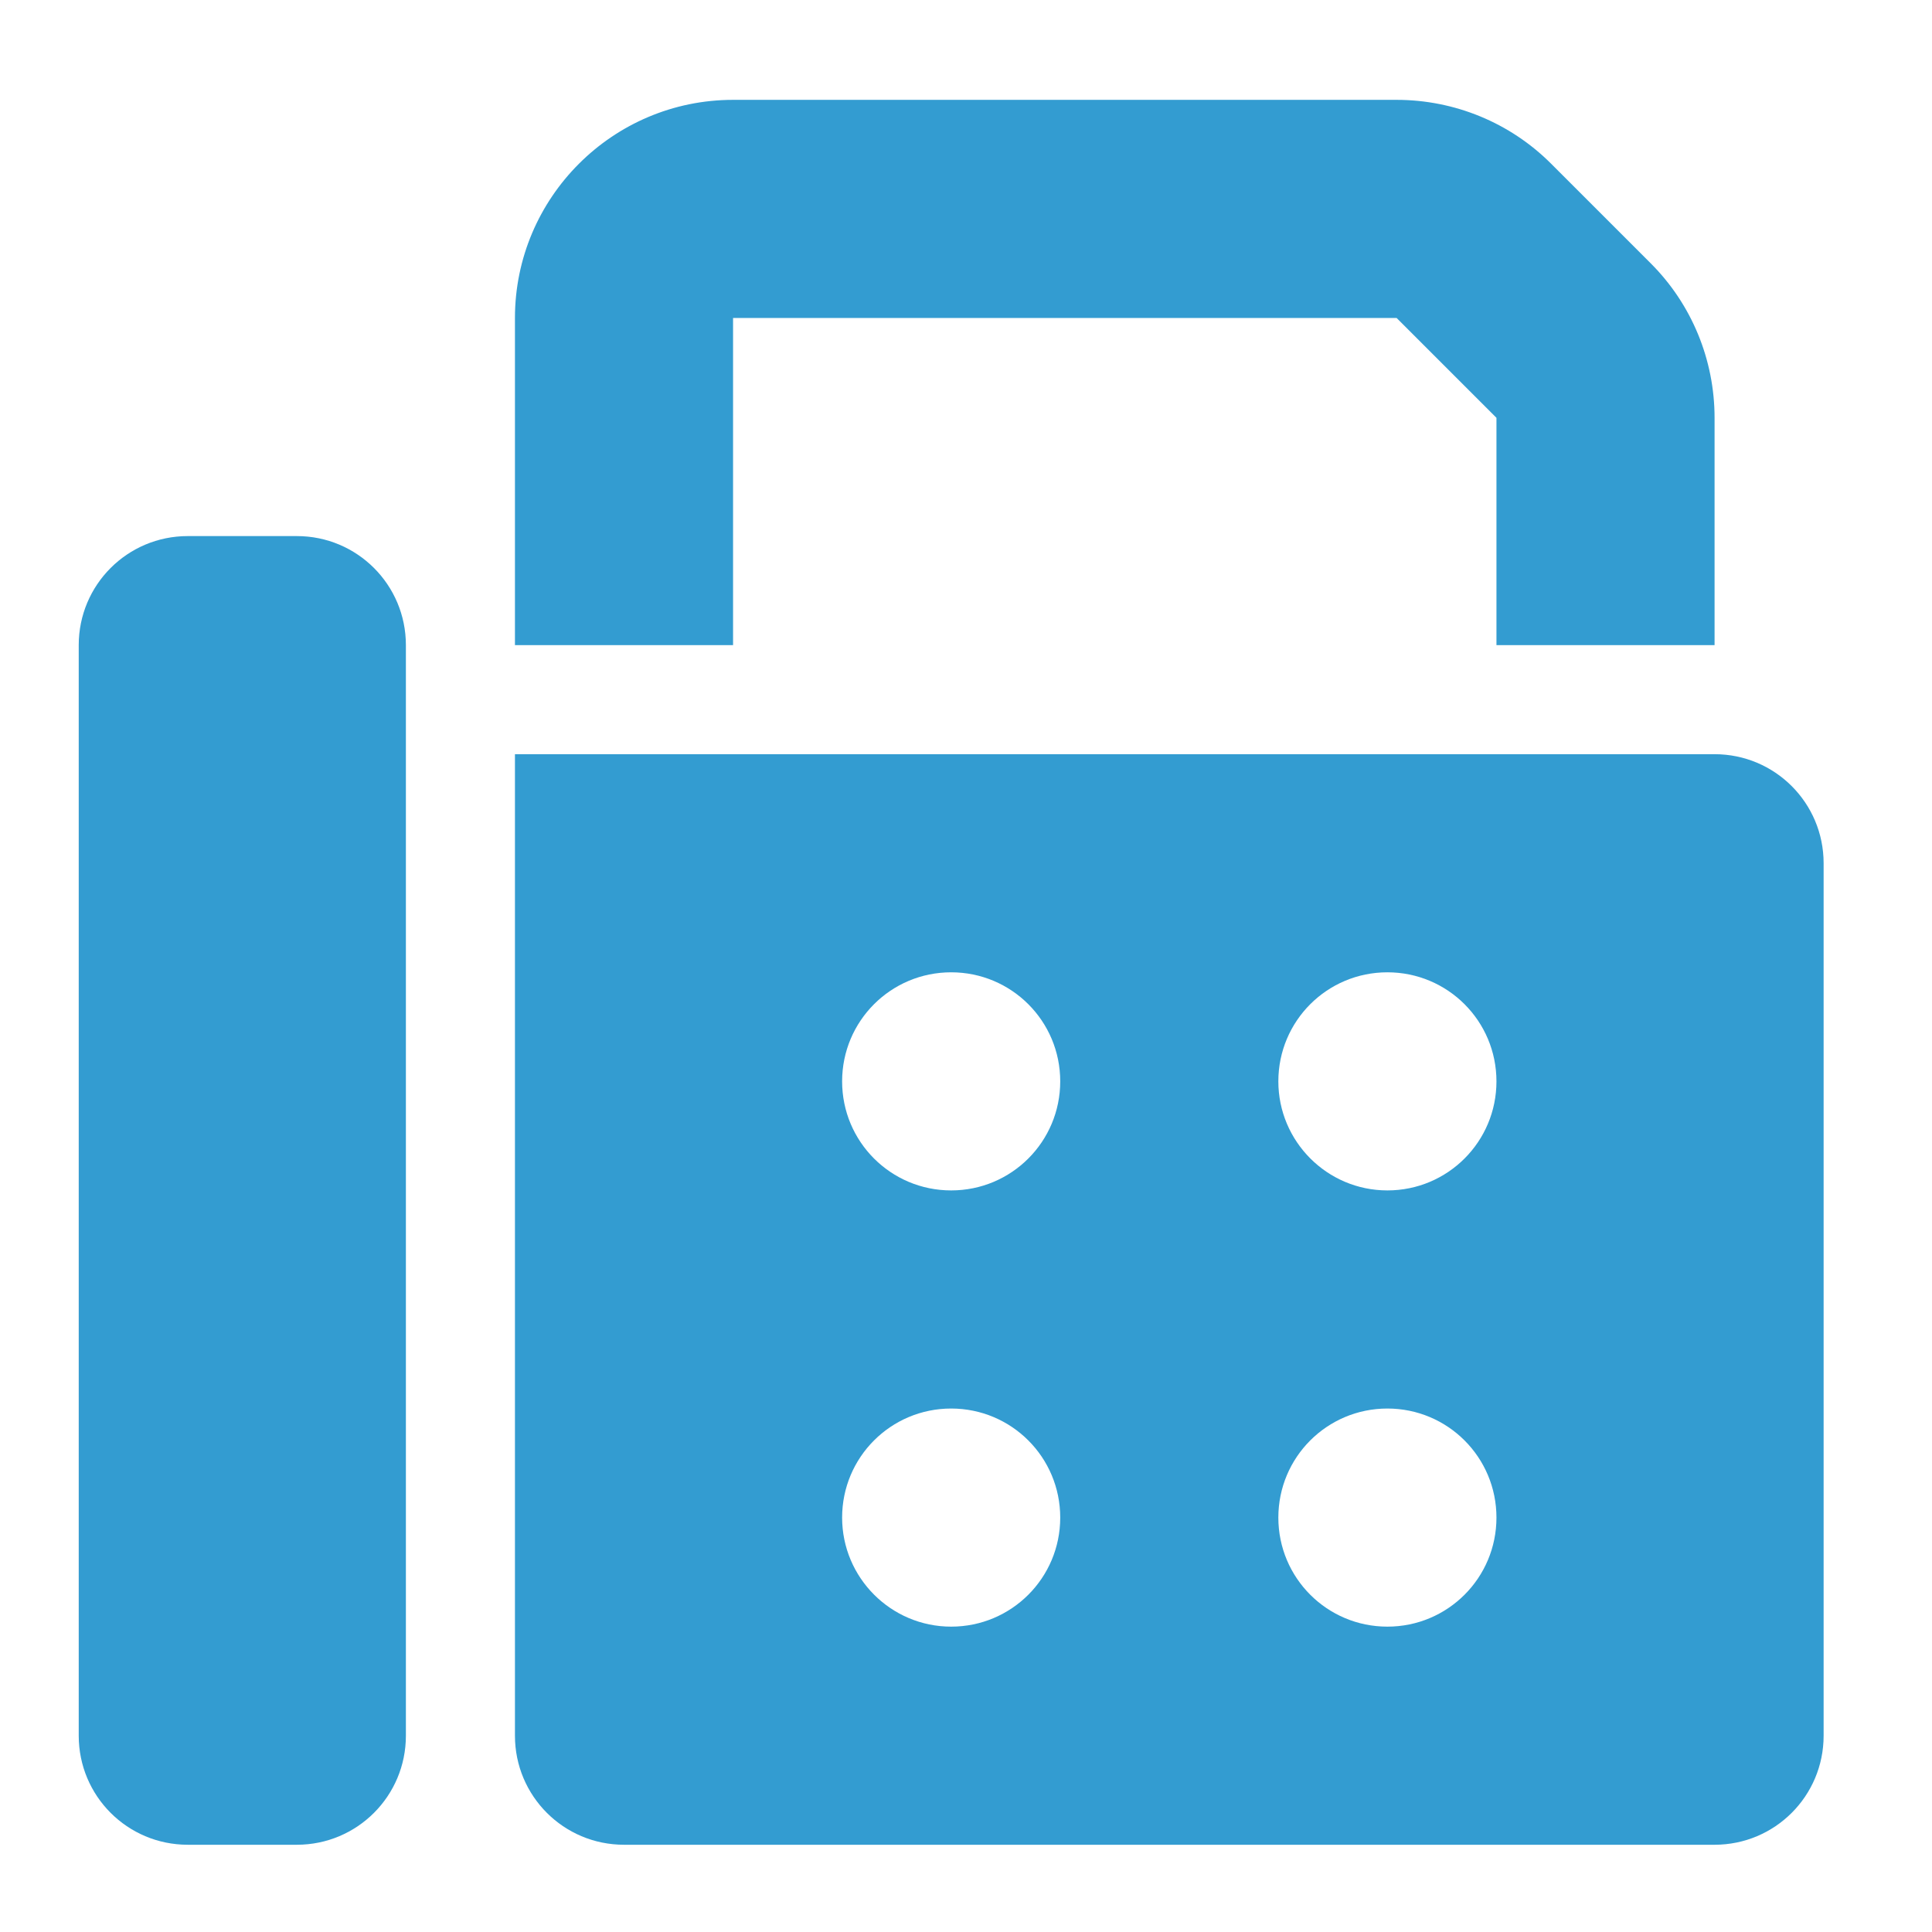
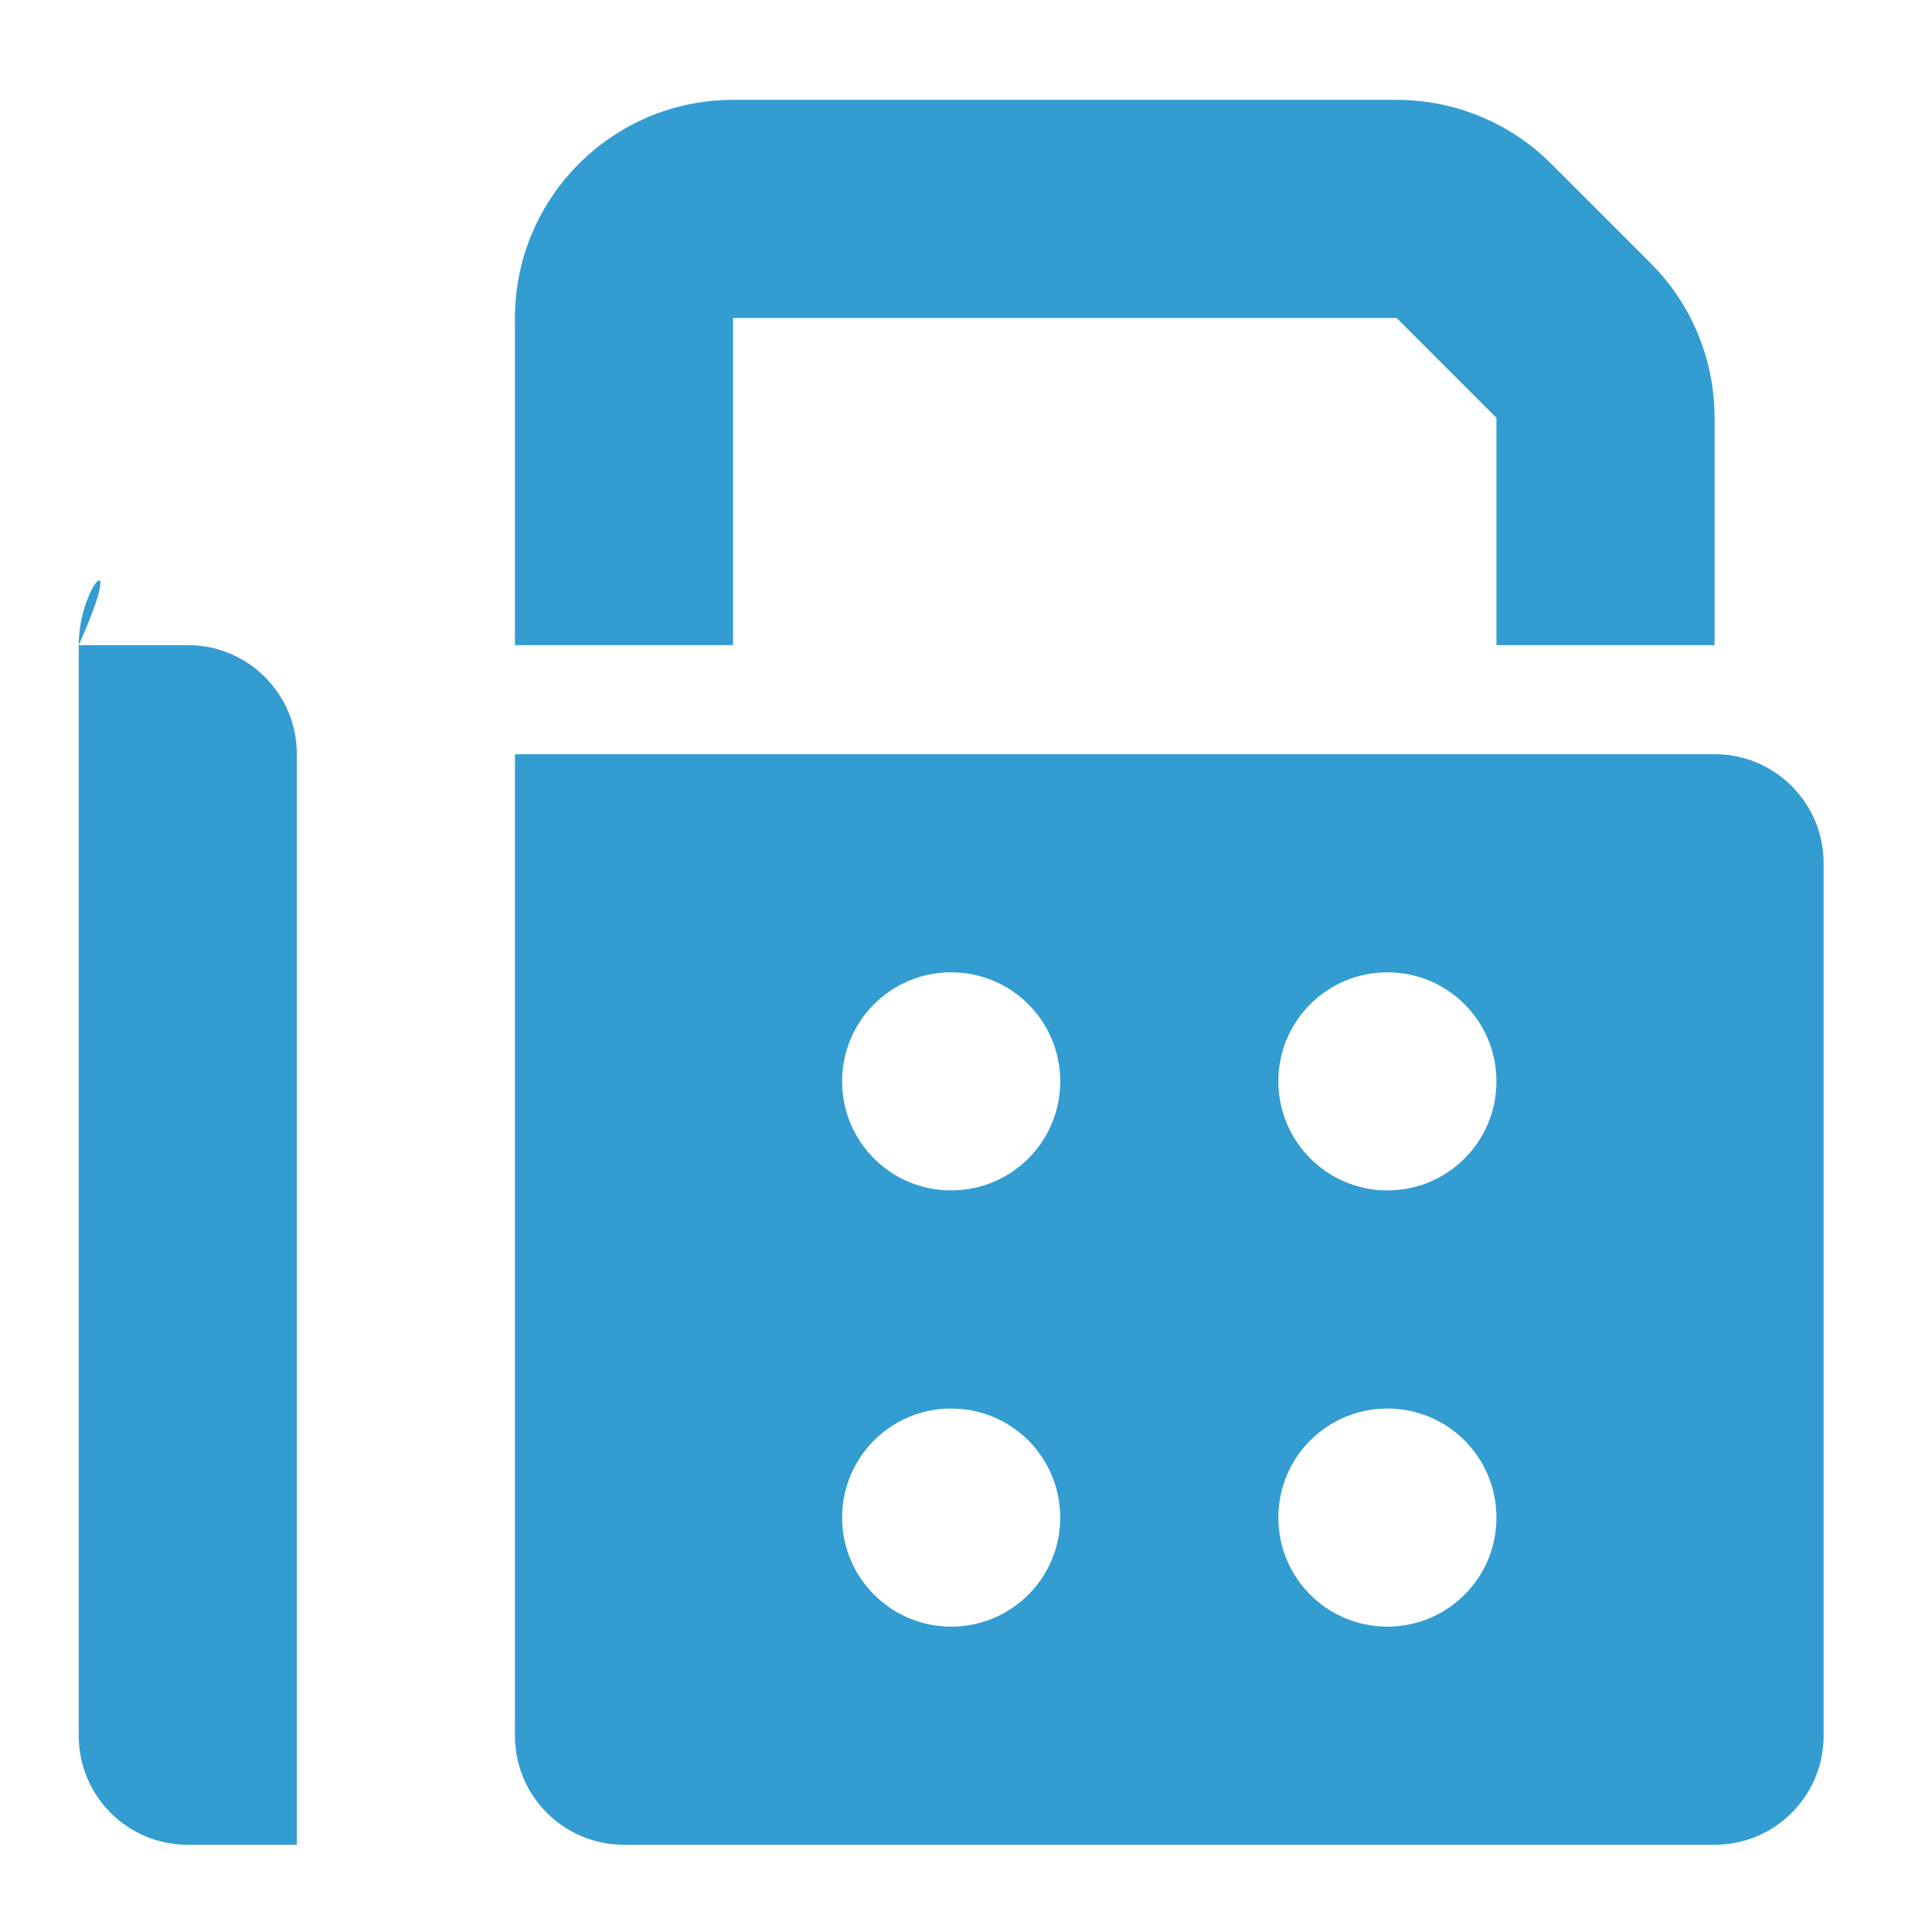
<svg xmlns="http://www.w3.org/2000/svg" version="1.1" id="圖層_1" x="0px" y="0px" viewBox="0 0 566.9 566.9" style="enable-background:new 0 0 566.9 566.9;" xml:space="preserve">
  <style type="text/css">
	.st0{fill:#339CD1;}
</style>
-   <path class="st0" d="M151.1,93.3v96h64v-96h194.7l29.3,29.3v66.7h64v-66.7c0-17-6.7-33.3-18.7-45.3L455.1,48  c-12-12-28.3-18.7-45.3-18.7H215.1C179.8,29.3,151.1,58,151.1,93.3z M23.1,189.3v320c0,17.7,14.3,32,32,32h32c17.7,0,32-14.3,32-32  v-320c0-17.7-14.3-32-32-32h-32C37.4,157.3,23.1,171.6,23.1,189.3z M503.1,221.3h-352v288c0,17.7,14.3,32,32,32h320  c17.7,0,32-14.3,32-32v-256C535.1,235.6,520.8,221.3,503.1,221.3z M279.1,285.3c17.7,0,32,14.3,32,32s-14.3,32-32,32s-32-14.3-32-32  S261.4,285.3,279.1,285.3z M375.1,317.3c0-17.7,14.3-32,32-32s32,14.3,32,32s-14.3,32-32,32S375.1,334.9,375.1,317.3z M407.1,413.3  c17.7,0,32,14.3,32,32s-14.3,32-32,32s-32-14.3-32-32S389.4,413.3,407.1,413.3z M247.1,445.3c0-17.7,14.3-32,32-32s32,14.3,32,32  s-14.3,32-32,32S247.1,462.9,247.1,445.3z" />
+   <path class="st0" d="M151.1,93.3v96h64v-96h194.7l29.3,29.3v66.7h64v-66.7c0-17-6.7-33.3-18.7-45.3L455.1,48  c-12-12-28.3-18.7-45.3-18.7H215.1C179.8,29.3,151.1,58,151.1,93.3z M23.1,189.3v320c0,17.7,14.3,32,32,32h32v-320c0-17.7-14.3-32-32-32h-32C37.4,157.3,23.1,171.6,23.1,189.3z M503.1,221.3h-352v288c0,17.7,14.3,32,32,32h320  c17.7,0,32-14.3,32-32v-256C535.1,235.6,520.8,221.3,503.1,221.3z M279.1,285.3c17.7,0,32,14.3,32,32s-14.3,32-32,32s-32-14.3-32-32  S261.4,285.3,279.1,285.3z M375.1,317.3c0-17.7,14.3-32,32-32s32,14.3,32,32s-14.3,32-32,32S375.1,334.9,375.1,317.3z M407.1,413.3  c17.7,0,32,14.3,32,32s-14.3,32-32,32s-32-14.3-32-32S389.4,413.3,407.1,413.3z M247.1,445.3c0-17.7,14.3-32,32-32s32,14.3,32,32  s-14.3,32-32,32S247.1,462.9,247.1,445.3z" />
</svg>